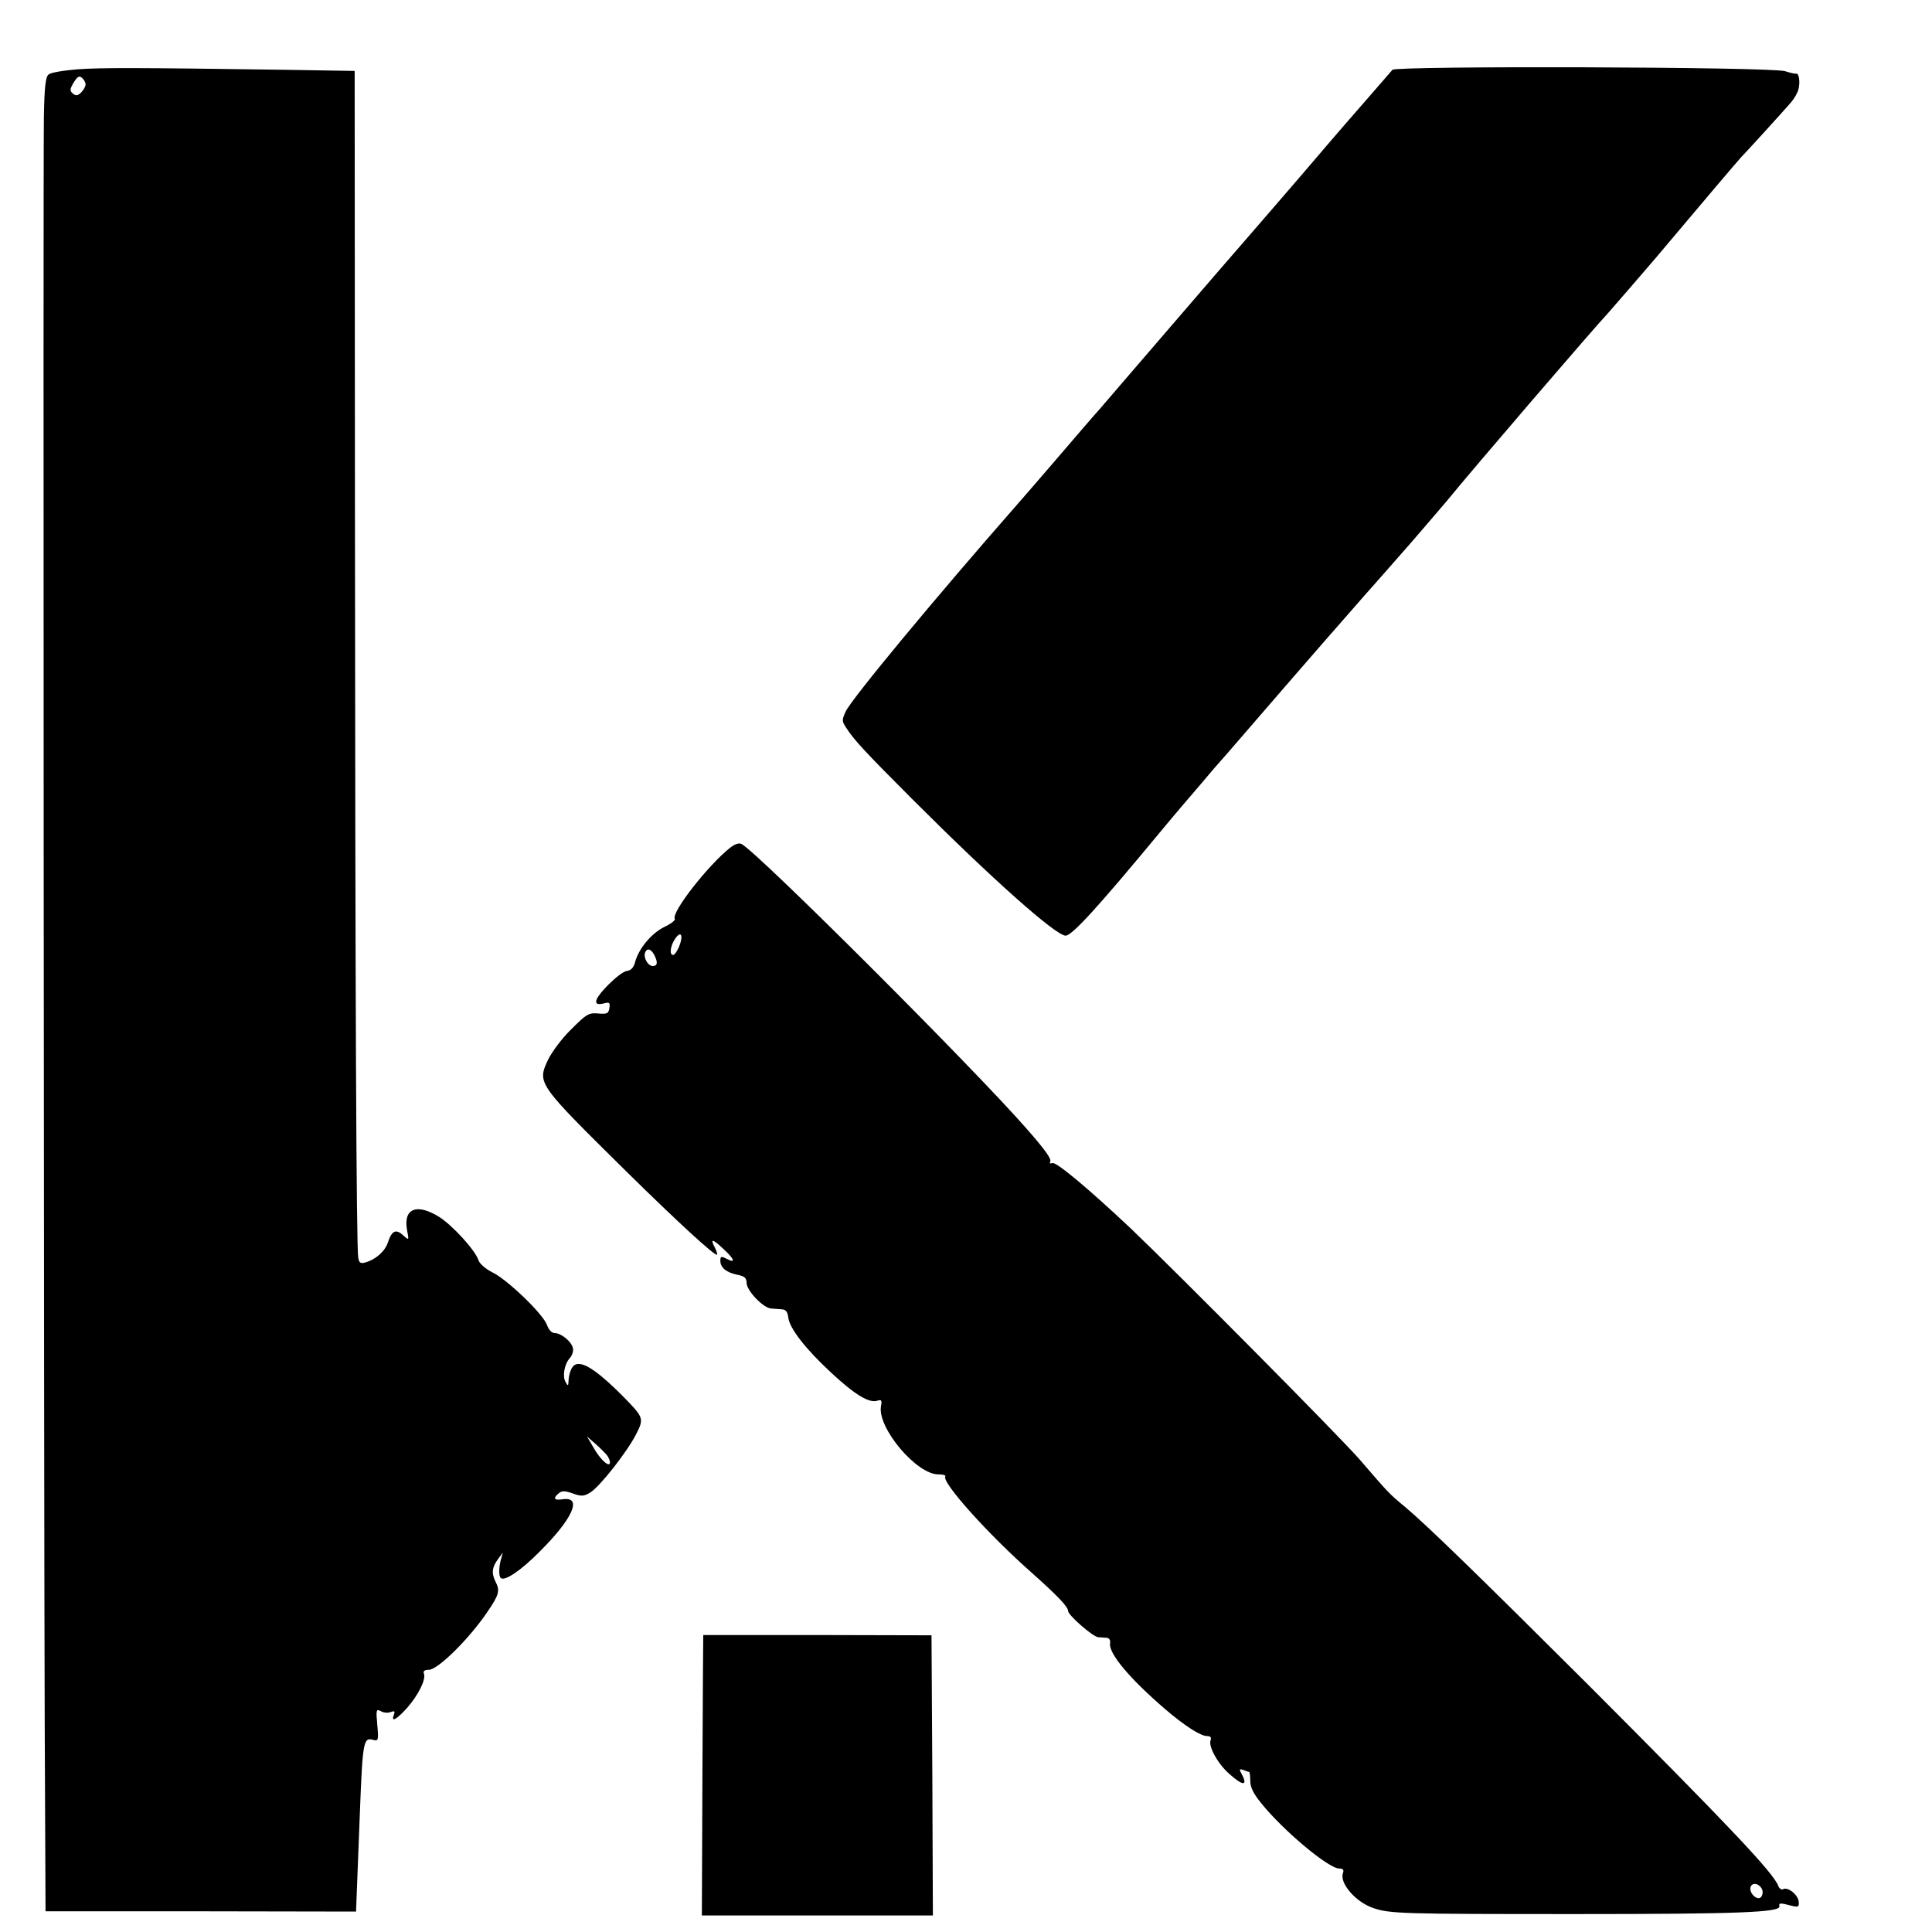
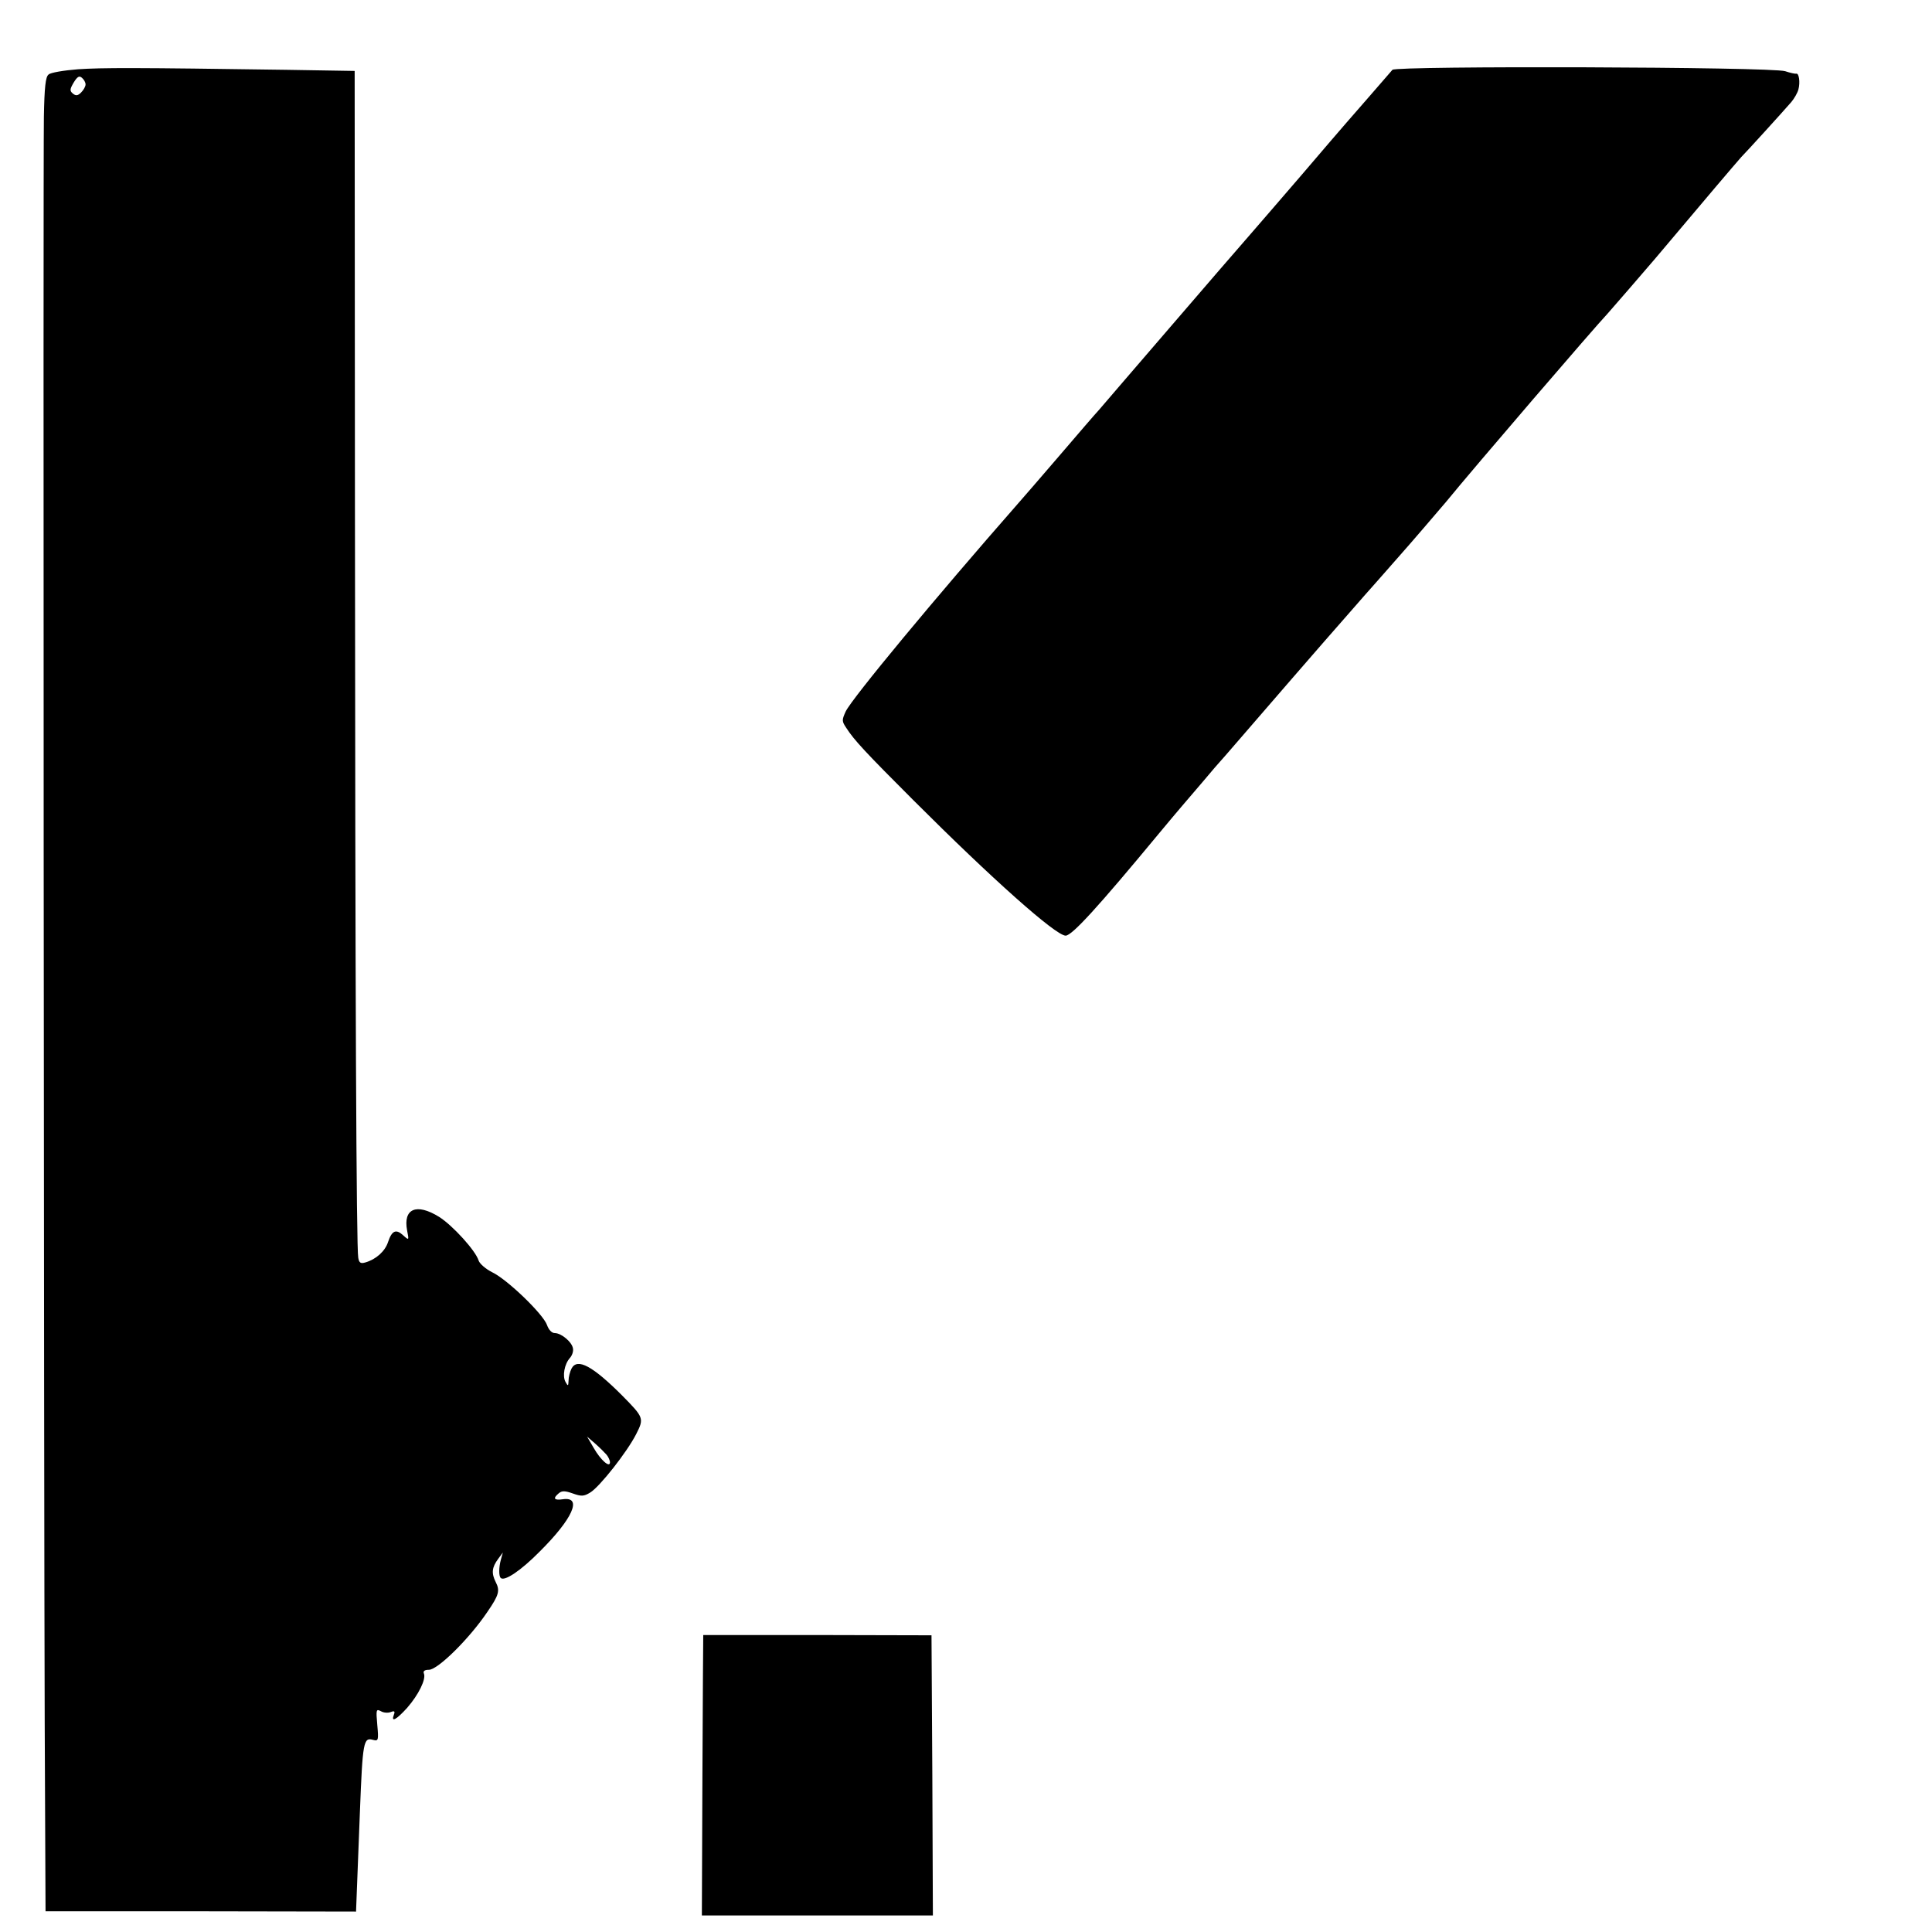
<svg xmlns="http://www.w3.org/2000/svg" version="1.0" width="700pt" height="700pt" viewBox="0 0 700 700" preserveAspectRatio="xMidYMid meet">
  <g transform="translate(0,700) scale(0.1,-0.1)" fill="#000000" stroke="none">
    <path d="M282 6749 c-51 -4 -99 -12 -106 -19 -11 -8 -15 -46 -17 -153 -3 -195 0 -4981 3 -5822 l3 -680 563 0 562 -1 1 26 c2 45 6 151 13 335 10 257 13 271 48 261 19 -5 20 -1 15 54 -5 56 -4 59 13 50 10 -6 26 -7 36 -3 13 5 16 3 11 -10 -11 -29 9 -18 48 25 42 48 69 104 61 124 -4 9 2 14 18 14 32 0 146 112 212 210 42 61 46 77 30 108 -16 32 -14 53 9 84 l17 23 -7 -25 c-8 -29 -8 -60 -1 -67 13 -14 73 26 141 95 120 119 156 200 85 190 -33 -5 -38 3 -15 22 11 9 22 9 50 -1 31 -11 40 -11 63 3 34 20 134 147 167 212 29 57 28 60 -51 140 -106 106 -162 137 -183 98 -6 -12 -11 -31 -11 -44 -1 -21 -2 -21 -11 -5 -12 21 -4 65 16 87 8 9 13 24 11 34 -3 23 -42 56 -66 56 -11 0 -22 12 -28 29 -14 40 -144 165 -198 191 -24 12 -46 31 -50 43 -11 36 -94 127 -143 158 -82 51 -131 30 -116 -49 7 -36 7 -37 -14 -18 -26 24 -41 18 -55 -24 -11 -34 -44 -63 -82 -74 -17 -5 -23 -2 -26 17 -7 35 -11 959 -12 2726 l-1 1574 -245 4 c-554 8 -669 8 -758 2z m28 -55 c0 -7 -7 -20 -16 -29 -12 -12 -19 -13 -30 -4 -12 10 -11 16 3 40 13 21 20 26 30 17 7 -6 13 -16 13 -24z m1887 -4964 c7 -8 13 -21 13 -28 0 -22 -34 8 -59 52 l-24 41 29 -25 c16 -14 34 -32 41 -40z" />
    <path d="M5045 6747 c-32 -37 -144 -166 -167 -192 -14 -16 -88 -102 -163 -190 -76 -88 -161 -187 -190 -220 -29 -33 -157 -181 -285 -330 -127 -148 -244 -283 -258 -300 -15 -16 -81 -93 -147 -170 -66 -77 -132 -153 -147 -170 -300 -342 -601 -705 -624 -753 -14 -31 -14 -35 2 -59 28 -44 71 -90 244 -263 283 -283 515 -490 551 -490 23 0 117 103 338 370 34 41 72 86 84 100 12 14 46 54 77 90 30 36 57 67 60 70 3 3 30 34 61 70 74 86 326 377 403 464 34 39 83 95 110 125 27 31 63 72 80 91 34 38 130 150 164 190 107 131 543 638 586 683 6 7 42 48 80 92 38 44 80 93 93 108 28 33 102 121 217 257 44 52 87 102 95 111 18 18 149 162 181 199 11 13 23 34 26 46 7 26 2 60 -8 57 -4 -1 -22 3 -40 9 -49 16 -1410 20 -1423 5z" />
-     <path d="M2646 3929 c-81 -64 -215 -236 -201 -258 3 -5 -15 -19 -39 -30 -46 -23 -92 -78 -105 -127 -5 -20 -15 -30 -30 -32 -26 -4 -111 -88 -111 -110 0 -10 7 -12 26 -8 22 6 25 4 22 -16 -3 -20 -8 -23 -41 -20 -34 3 -42 -2 -97 -57 -34 -33 -71 -83 -85 -112 -39 -85 -38 -85 290 -409 183 -180 316 -302 323 -296 2 2 -2 14 -8 26 -18 34 -8 32 33 -7 40 -37 43 -52 8 -33 -18 9 -21 8 -21 -8 0 -25 22 -43 63 -51 25 -5 32 -12 32 -29 0 -28 60 -91 89 -93 12 -1 29 -2 40 -3 13 -1 20 -10 22 -29 4 -39 62 -114 156 -201 85 -79 137 -111 167 -101 15 5 17 1 13 -20 -14 -78 130 -249 209 -247 16 0 27 -3 24 -8 -13 -21 155 -209 315 -350 92 -82 130 -122 130 -137 0 -15 89 -93 109 -95 9 0 23 -2 31 -2 9 -1 14 -9 12 -20 -6 -36 71 -128 199 -238 71 -61 129 -98 152 -98 13 0 17 -5 13 -16 -8 -22 27 -86 69 -122 49 -44 67 -43 44 0 -10 18 -9 20 6 15 9 -4 19 -7 21 -7 2 0 4 -15 4 -33 0 -23 12 -47 41 -82 80 -99 243 -235 281 -235 14 0 18 -5 14 -16 -14 -36 45 -105 109 -127 61 -21 105 -22 735 -22 587 0 741 6 737 28 -2 13 2 13 45 2 23 -6 27 -4 25 15 -2 25 -40 55 -57 45 -5 -3 -13 2 -17 12 -17 47 -181 220 -688 728 -384 383 -585 579 -664 645 -59 49 -57 47 -163 170 -69 80 -660 676 -833 841 -152 143 -268 240 -282 235 -8 -3 -11 -1 -8 5 6 9 -19 44 -85 119 -193 221 -969 996 -1033 1032 -9 5 -24 0 -41 -13z m-186 -360 c-7 -16 -16 -29 -21 -29 -15 0 -10 34 8 60 21 30 30 10 13 -31z m-90 -28 c14 -27 13 -41 -5 -41 -17 0 -34 29 -28 48 7 18 21 15 33 -7z m4015 -3388 c3 -9 1 -21 -5 -27 -14 -14 -45 17 -37 38 7 18 33 11 42 -11z" />
    <path d="M2548 1076 c0 -1 -2 -229 -3 -508 l-2 -508 419 0 418 0 -2 507 -3 508 -412 1 c-227 0 -414 0 -415 0z" />
  </g>
</svg>